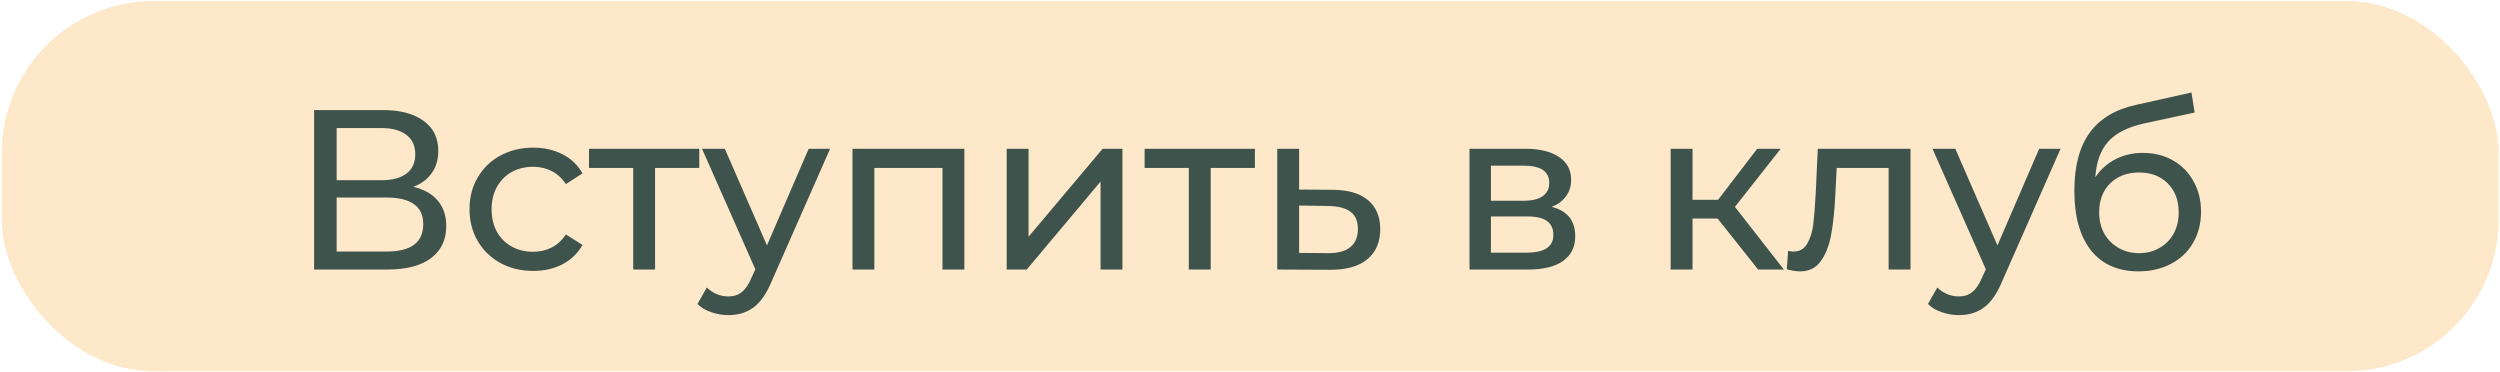
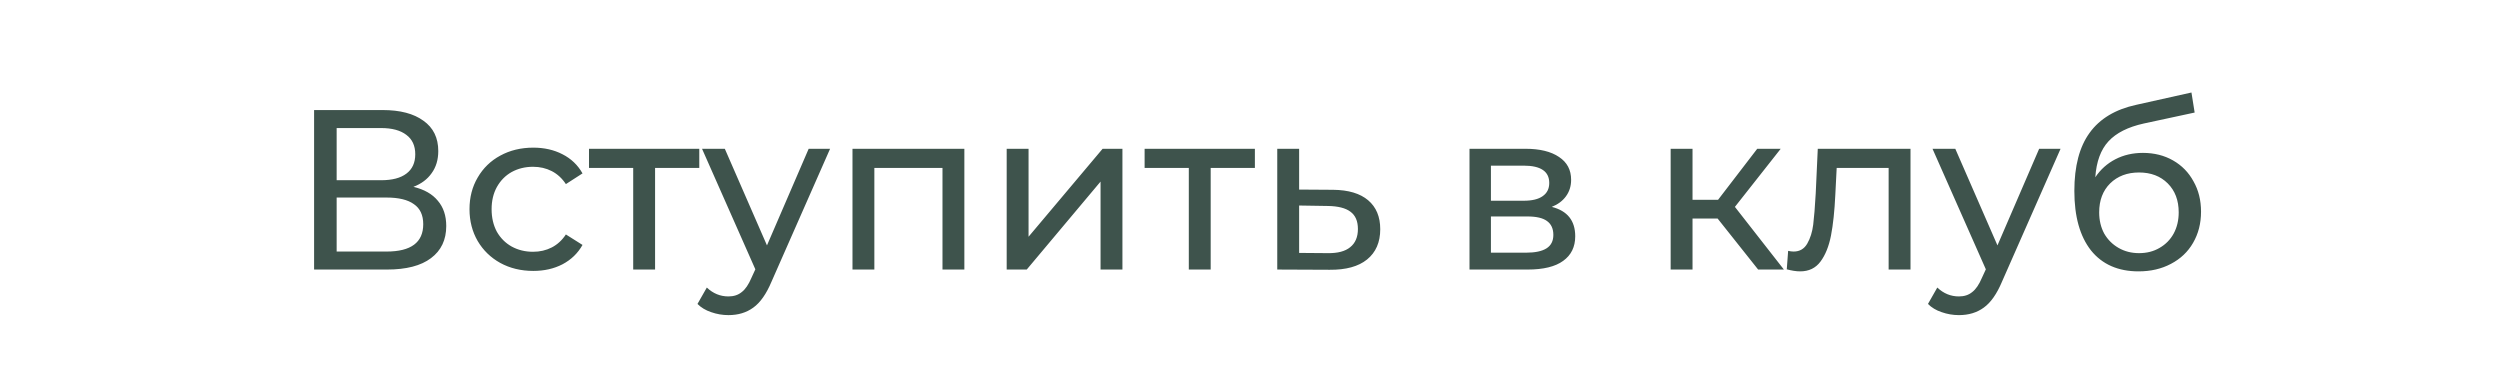
<svg xmlns="http://www.w3.org/2000/svg" width="1425" height="212" viewBox="0 0 1425 212" fill="none">
-   <rect x="0.991" y="0.584" width="1423.21" height="211.046" rx="86.583" fill="#F8C16F" fill-opacity="0.37" />
  <path d="M235.659 106.496C241.806 107.968 246.438 110.609 249.555 114.418C252.759 118.142 254.361 122.947 254.361 128.835C254.361 136.714 251.46 142.818 245.659 147.147C239.945 151.476 231.589 153.641 220.593 153.641H179.033V62.728H218.126C228.083 62.728 235.832 64.763 241.373 68.832C247.001 72.815 249.815 78.573 249.815 86.106C249.815 91.041 248.56 95.24 246.049 98.704C243.624 102.167 240.161 104.764 235.659 106.496ZM191.891 102.73H217.217C223.537 102.73 228.343 101.474 231.633 98.963C235.009 96.453 236.698 92.773 236.698 87.924C236.698 83.075 235.009 79.396 231.633 76.885C228.256 74.287 223.451 72.988 217.217 72.988H191.891V102.73ZM220.334 143.381C234.274 143.381 241.243 138.186 241.243 127.796C241.243 122.601 239.468 118.791 235.919 116.367C232.455 113.856 227.26 112.6 220.334 112.6H191.891V143.381H220.334ZM303.982 154.42C296.969 154.42 290.692 152.905 285.15 149.874C279.695 146.844 275.41 142.688 272.293 137.406C269.176 132.038 267.617 125.977 267.617 119.224C267.617 112.47 269.176 106.453 272.293 101.171C275.41 95.803 279.695 91.647 285.15 88.703C290.692 85.673 296.969 84.158 303.982 84.158C310.216 84.158 315.757 85.413 320.606 87.924C325.541 90.435 329.351 94.071 332.035 98.834L322.554 104.938C320.39 101.647 317.705 99.18 314.502 97.535C311.298 95.89 307.748 95.067 303.852 95.067C299.35 95.067 295.28 96.063 291.644 98.054C288.094 100.046 285.28 102.903 283.202 106.626C281.211 110.262 280.215 114.462 280.215 119.224C280.215 124.072 281.211 128.358 283.202 132.081C285.28 135.718 288.094 138.532 291.644 140.523C295.28 142.515 299.35 143.51 303.852 143.51C307.748 143.51 311.298 142.688 314.502 141.043C317.705 139.398 320.39 136.93 322.554 133.64L332.035 139.614C329.351 144.376 325.541 148.056 320.606 150.654C315.757 153.164 310.216 154.42 303.982 154.42ZM398.59 95.716H373.394V153.641H360.926V95.716H335.73V84.807H398.59V95.716ZM473.15 84.807L439.772 160.524C436.828 167.537 433.365 172.472 429.382 175.33C425.486 178.187 420.767 179.616 415.226 179.616C411.849 179.616 408.559 179.053 405.355 177.927C402.238 176.888 399.641 175.33 397.563 173.252L402.888 163.901C406.438 167.277 410.55 168.966 415.226 168.966C418.256 168.966 420.767 168.143 422.759 166.498C424.837 164.94 426.698 162.212 428.343 158.316L430.551 153.511L400.16 84.807H413.148L437.175 139.874L460.942 84.807H473.15ZM549.684 84.807V153.641H537.216V95.716H498.383V153.641H485.915V84.807H549.684ZM573.809 84.807H586.277V134.939L628.486 84.807H639.785V153.641H627.317V103.509L585.238 153.641H573.809V84.807ZM715.286 95.716H690.09V153.641H677.622V95.716H652.427V84.807H715.286V95.716ZM759.854 108.184C768.599 108.271 775.266 110.262 779.855 114.159C784.444 118.055 786.738 123.553 786.738 130.653C786.738 138.099 784.228 143.857 779.206 147.926C774.27 151.909 767.171 153.857 757.906 153.77L728.035 153.641V84.807H740.503V108.055L759.854 108.184ZM756.867 144.29C762.495 144.376 766.738 143.251 769.595 140.913C772.539 138.575 774.011 135.112 774.011 130.523C774.011 126.021 772.582 122.73 769.725 120.652C766.954 118.574 762.668 117.492 756.867 117.406L740.503 117.146V144.16L756.867 144.29ZM884.502 117.925C893.42 120.176 897.879 125.761 897.879 134.679C897.879 140.74 895.584 145.415 890.995 148.705C886.493 151.996 879.739 153.641 870.735 153.641H837.617V84.807H869.566C877.705 84.807 884.069 86.365 888.658 89.483C893.246 92.513 895.541 96.842 895.541 102.47C895.541 106.106 894.545 109.267 892.554 111.951C890.649 114.548 887.965 116.54 884.502 117.925ZM849.825 114.418H868.527C873.289 114.418 876.882 113.553 879.307 111.821C881.817 110.089 883.073 107.578 883.073 104.288C883.073 97.708 878.224 94.418 868.527 94.418H849.825V114.418ZM869.826 144.03C875.021 144.03 878.917 143.207 881.514 141.562C884.112 139.917 885.411 137.363 885.411 133.9C885.411 130.35 884.199 127.709 881.774 125.977C879.436 124.246 875.713 123.38 870.605 123.38H849.825V144.03H869.826ZM979.026 124.549H964.74V153.641H952.272V84.807H964.74V113.899H979.286L1001.62 84.807H1015L988.896 117.925L1016.82 153.641H1002.14L979.026 124.549ZM1088.99 84.807V153.641H1076.52V95.716H1046.91L1046.13 111.042C1045.69 120.306 1044.87 128.055 1043.66 134.289C1042.45 140.437 1040.46 145.372 1037.68 149.095C1034.91 152.818 1031.06 154.68 1026.13 154.68C1023.87 154.68 1021.32 154.29 1018.46 153.511L1019.24 142.991C1020.37 143.251 1021.41 143.381 1022.36 143.381C1025.82 143.381 1028.42 141.865 1030.15 138.835C1031.88 135.805 1033.01 132.211 1033.53 128.055C1034.05 123.899 1034.52 117.968 1034.96 110.262L1036.13 84.807H1088.99ZM1174.52 84.807L1141.15 160.524C1138.2 167.537 1134.74 172.472 1130.76 175.33C1126.86 178.187 1122.14 179.616 1116.6 179.616C1113.22 179.616 1109.93 179.053 1106.73 177.927C1103.61 176.888 1101.01 175.33 1098.94 173.252L1104.26 163.901C1107.81 167.277 1111.92 168.966 1116.6 168.966C1119.63 168.966 1122.14 168.143 1124.13 166.498C1126.21 164.94 1128.07 162.212 1129.72 158.316L1131.93 153.511L1101.53 84.807H1114.52L1138.55 139.874L1162.32 84.807H1174.52ZM1221.47 87.145C1227.87 87.145 1233.59 88.573 1238.61 91.431C1243.63 94.288 1247.53 98.271 1250.3 103.379C1253.16 108.401 1254.59 114.159 1254.59 120.652C1254.59 127.319 1253.07 133.25 1250.04 138.445C1247.1 143.554 1242.9 147.537 1237.44 150.394C1232.07 153.251 1225.93 154.68 1219 154.68C1207.31 154.68 1198.26 150.697 1191.86 142.731C1185.54 134.679 1182.38 123.38 1182.38 108.834C1182.38 94.721 1185.28 83.681 1191.08 75.716C1196.88 67.664 1205.75 62.339 1217.7 59.741L1249.13 52.728L1250.95 64.157L1221.99 70.391C1212.98 72.382 1206.27 75.759 1201.86 80.521C1197.44 85.283 1194.93 92.123 1194.32 101.041C1197.27 96.626 1201.08 93.206 1205.75 90.781C1210.43 88.357 1215.67 87.145 1221.47 87.145ZM1219.26 144.29C1223.68 144.29 1227.57 143.294 1230.95 141.303C1234.41 139.311 1237.1 136.584 1239 133.12C1240.91 129.571 1241.86 125.544 1241.86 121.042C1241.86 114.202 1239.78 108.704 1235.62 104.548C1231.47 100.392 1226.01 98.314 1219.26 98.314C1212.51 98.314 1207.01 100.392 1202.77 104.548C1198.61 108.704 1196.53 114.202 1196.53 121.042C1196.53 125.544 1197.48 129.571 1199.39 133.12C1201.38 136.584 1204.11 139.311 1207.57 141.303C1211.03 143.294 1214.93 144.29 1219.26 144.29Z" fill="#3E534C" />
</svg>